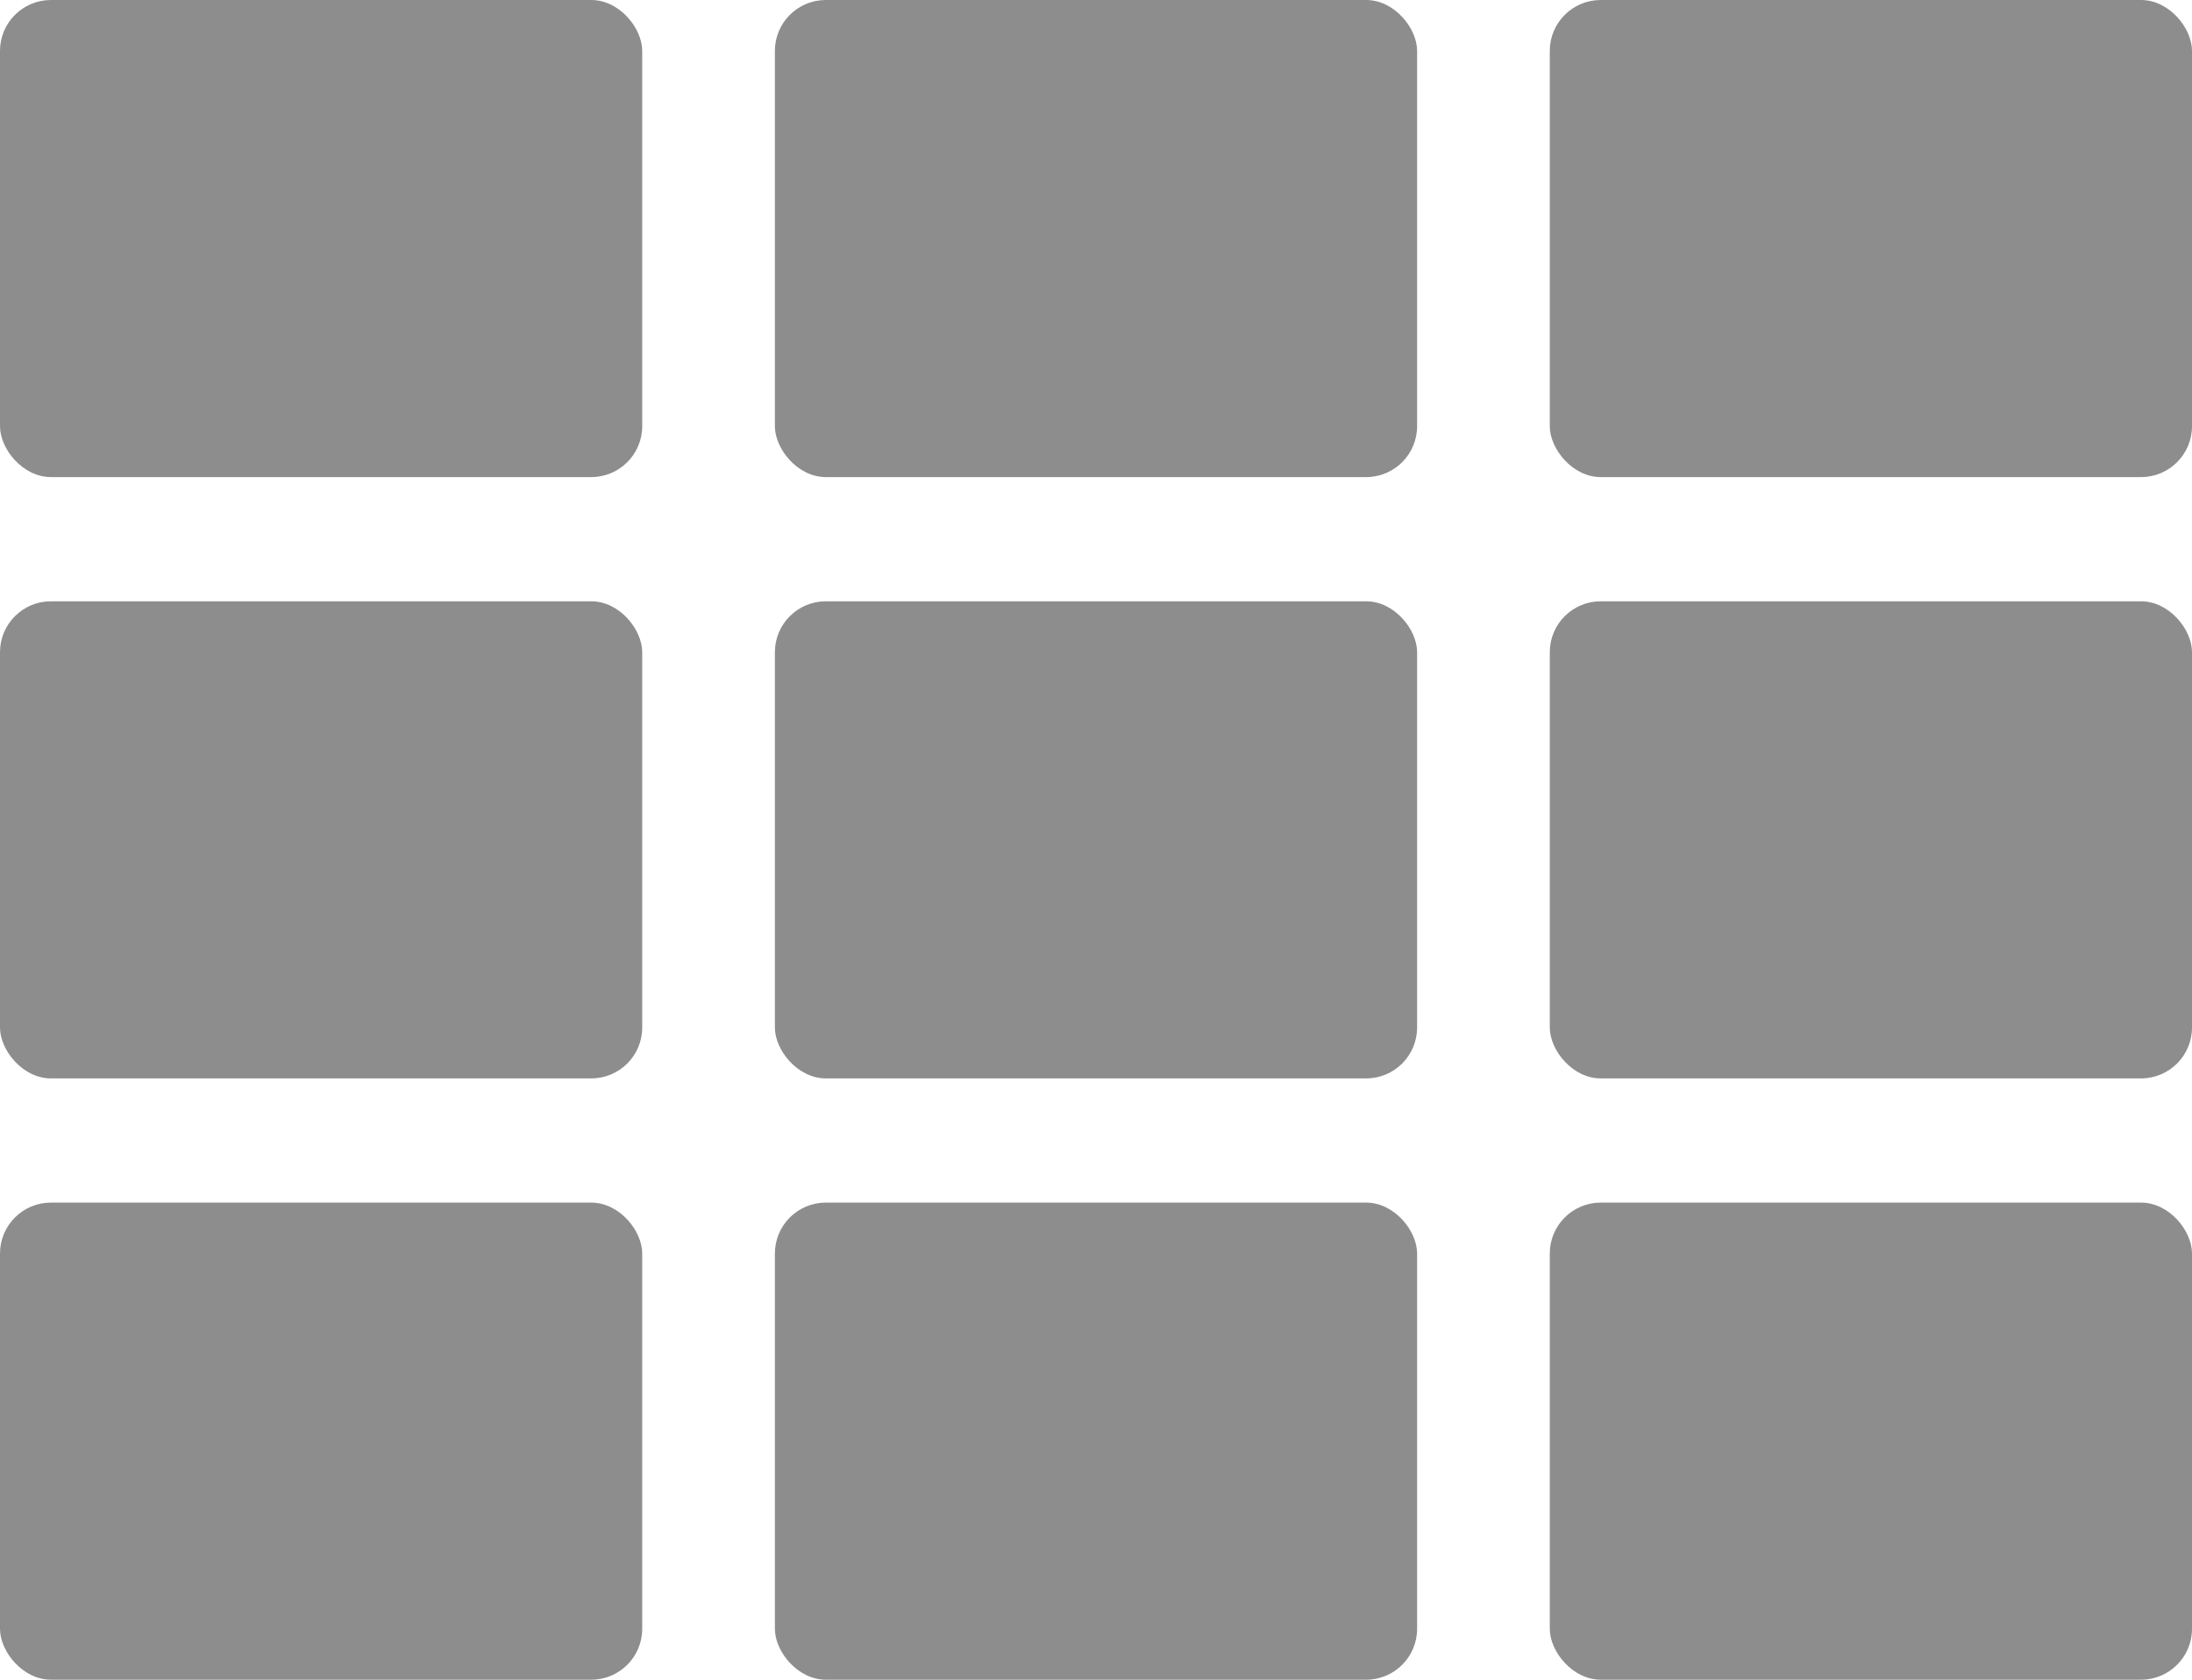
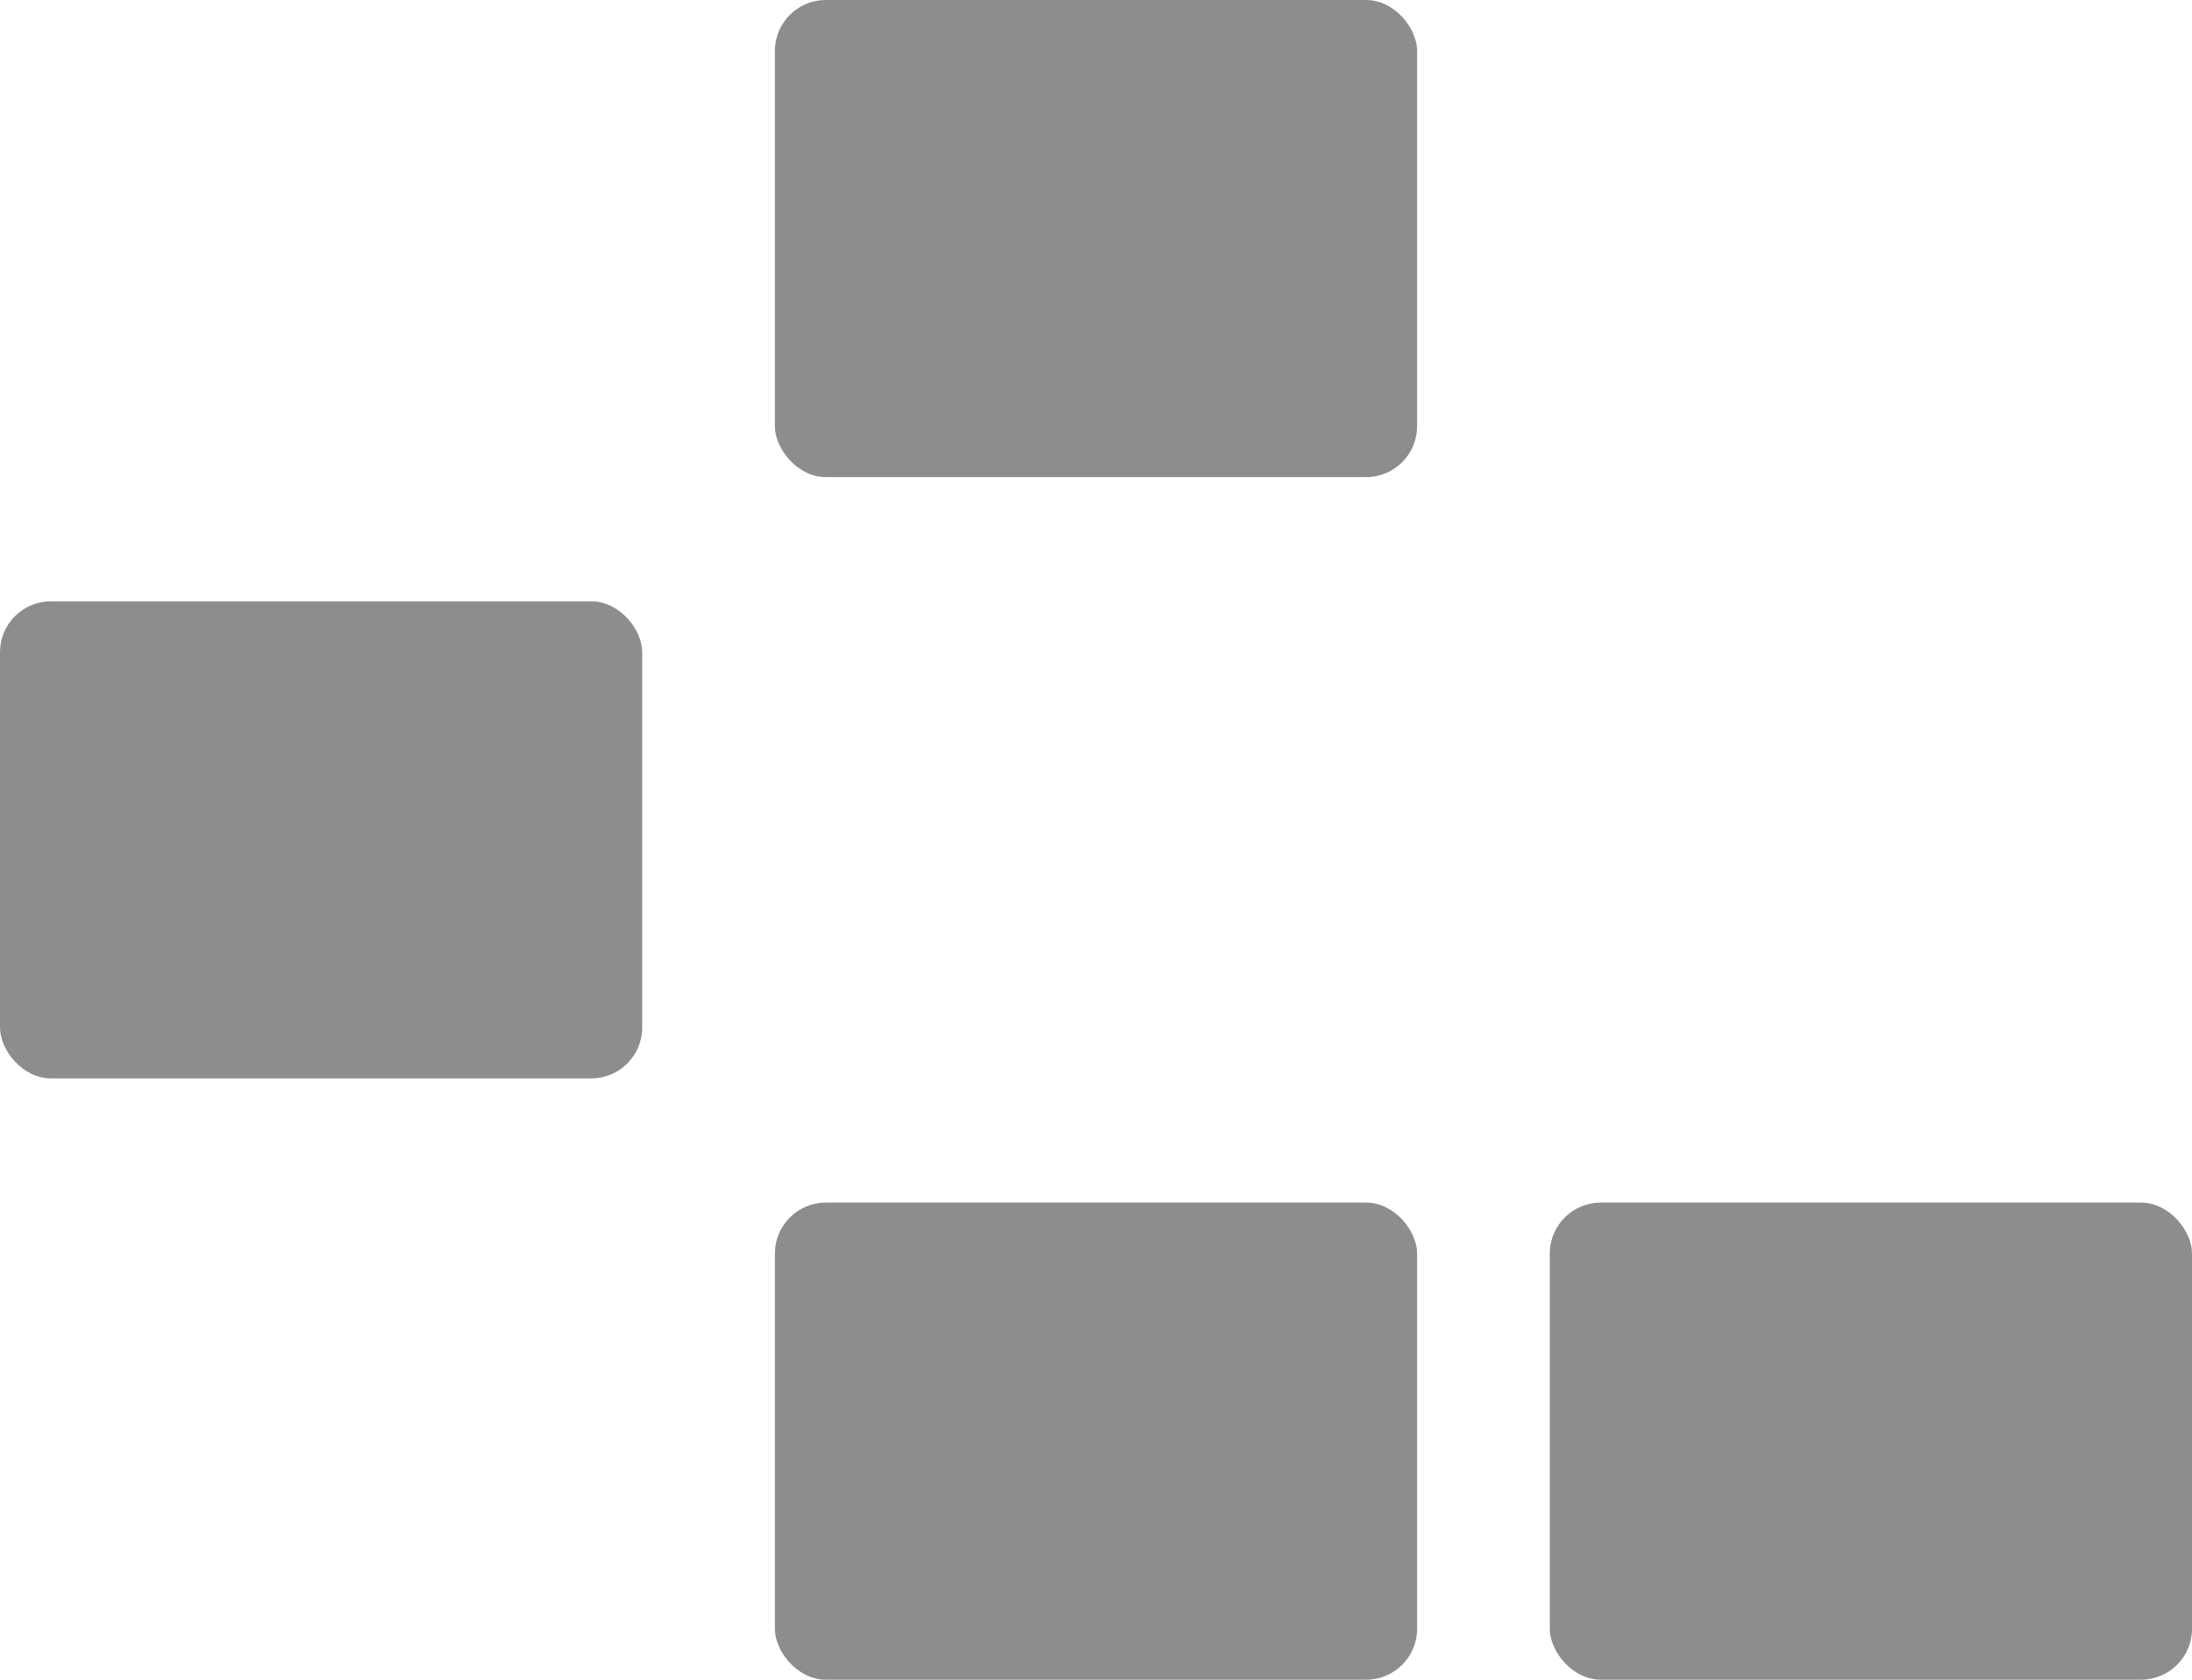
<svg xmlns="http://www.w3.org/2000/svg" id="Ebene_1" width="83.876" height="64.271" version="1.1" viewBox="0 0 83.876 64.271">
  <defs>
    <style>
      .st0 {
        fill: #8e8d8e;
      }
    </style>
  </defs>
-   <rect class="st0" width="24.574" height="18.255" rx="1.948" ry="1.948" />
  <rect class="st0" x="29.651" width="24.574" height="18.255" rx="1.948" ry="1.948" />
-   <rect class="st0" x="59.302" width="24.574" height="18.255" rx="1.948" ry="1.948" />
  <rect class="st0" y="23.008" width="24.574" height="18.255" rx="1.948" ry="1.948" />
-   <rect class="st0" x="29.651" y="23.008" width="24.574" height="18.255" rx="1.948" ry="1.948" />
-   <rect class="st0" x="59.302" y="23.008" width="24.574" height="18.255" rx="1.948" ry="1.948" />
-   <rect class="st0" y="46.016" width="24.574" height="18.255" rx="1.948" ry="1.948" />
  <rect class="st0" x="29.651" y="46.016" width="24.574" height="18.255" rx="1.948" ry="1.948" />
  <rect class="st0" x="59.302" y="46.016" width="24.574" height="18.255" rx="1.948" ry="1.948" />
</svg>